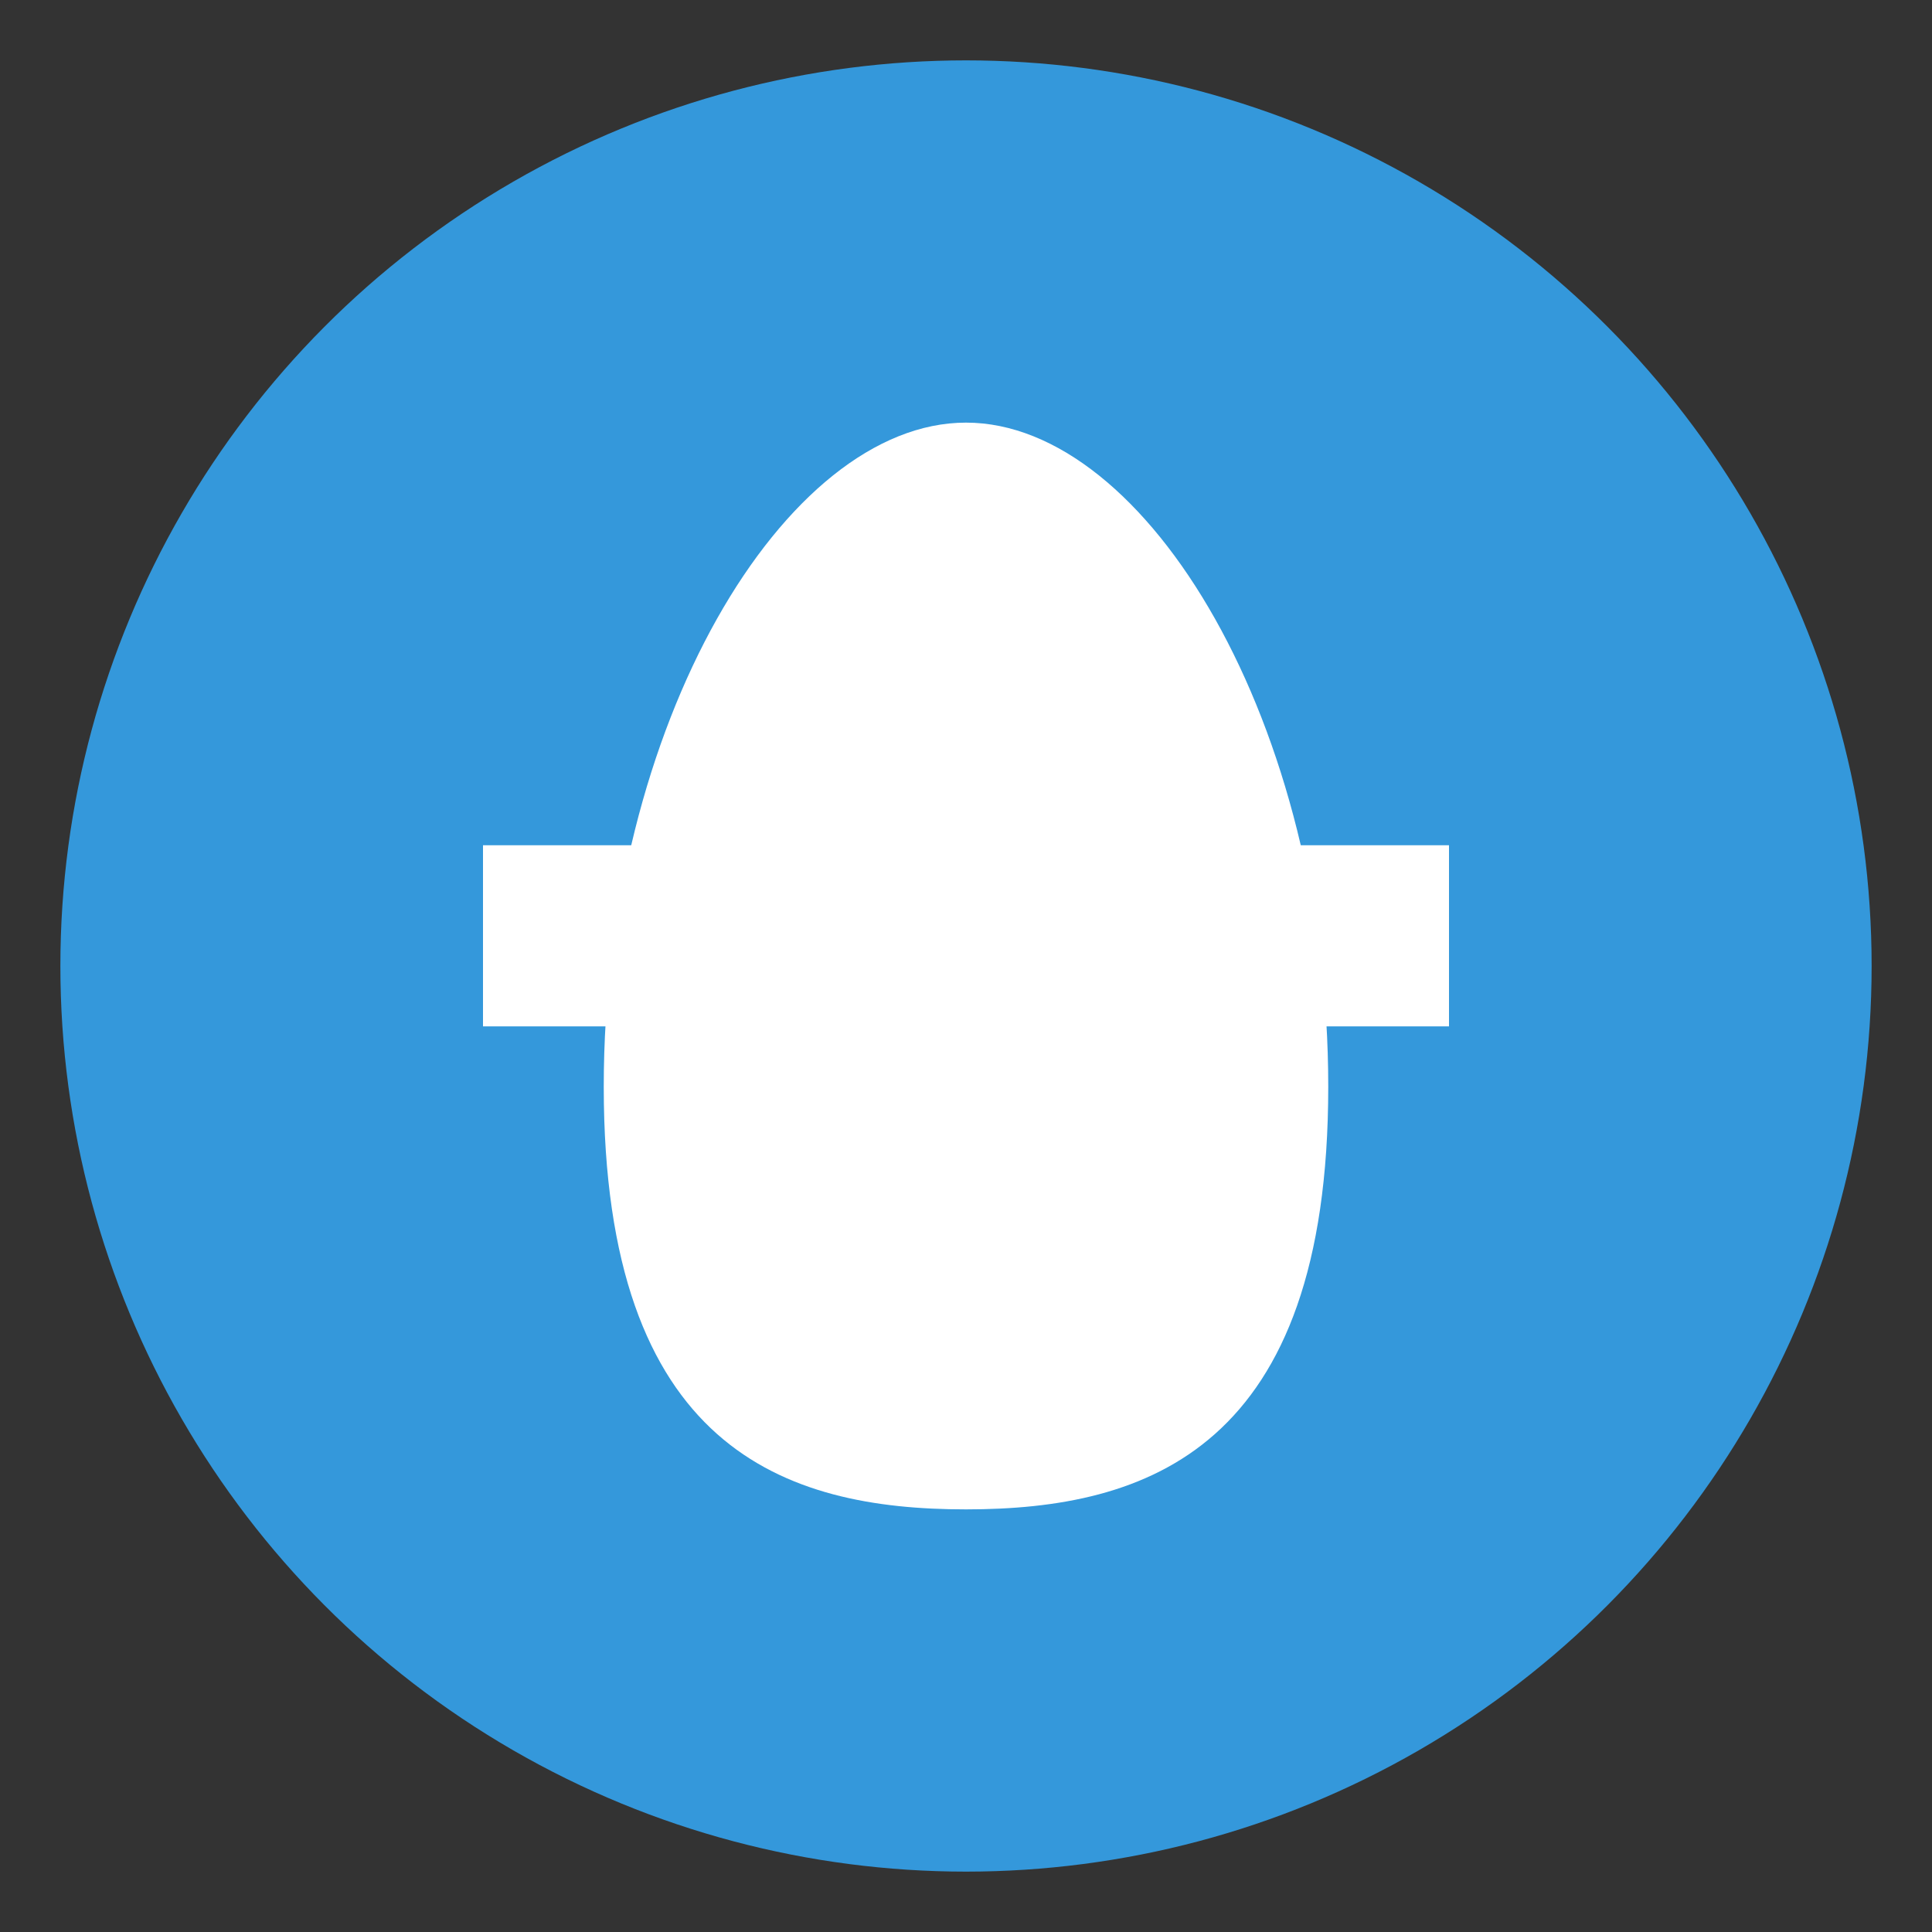
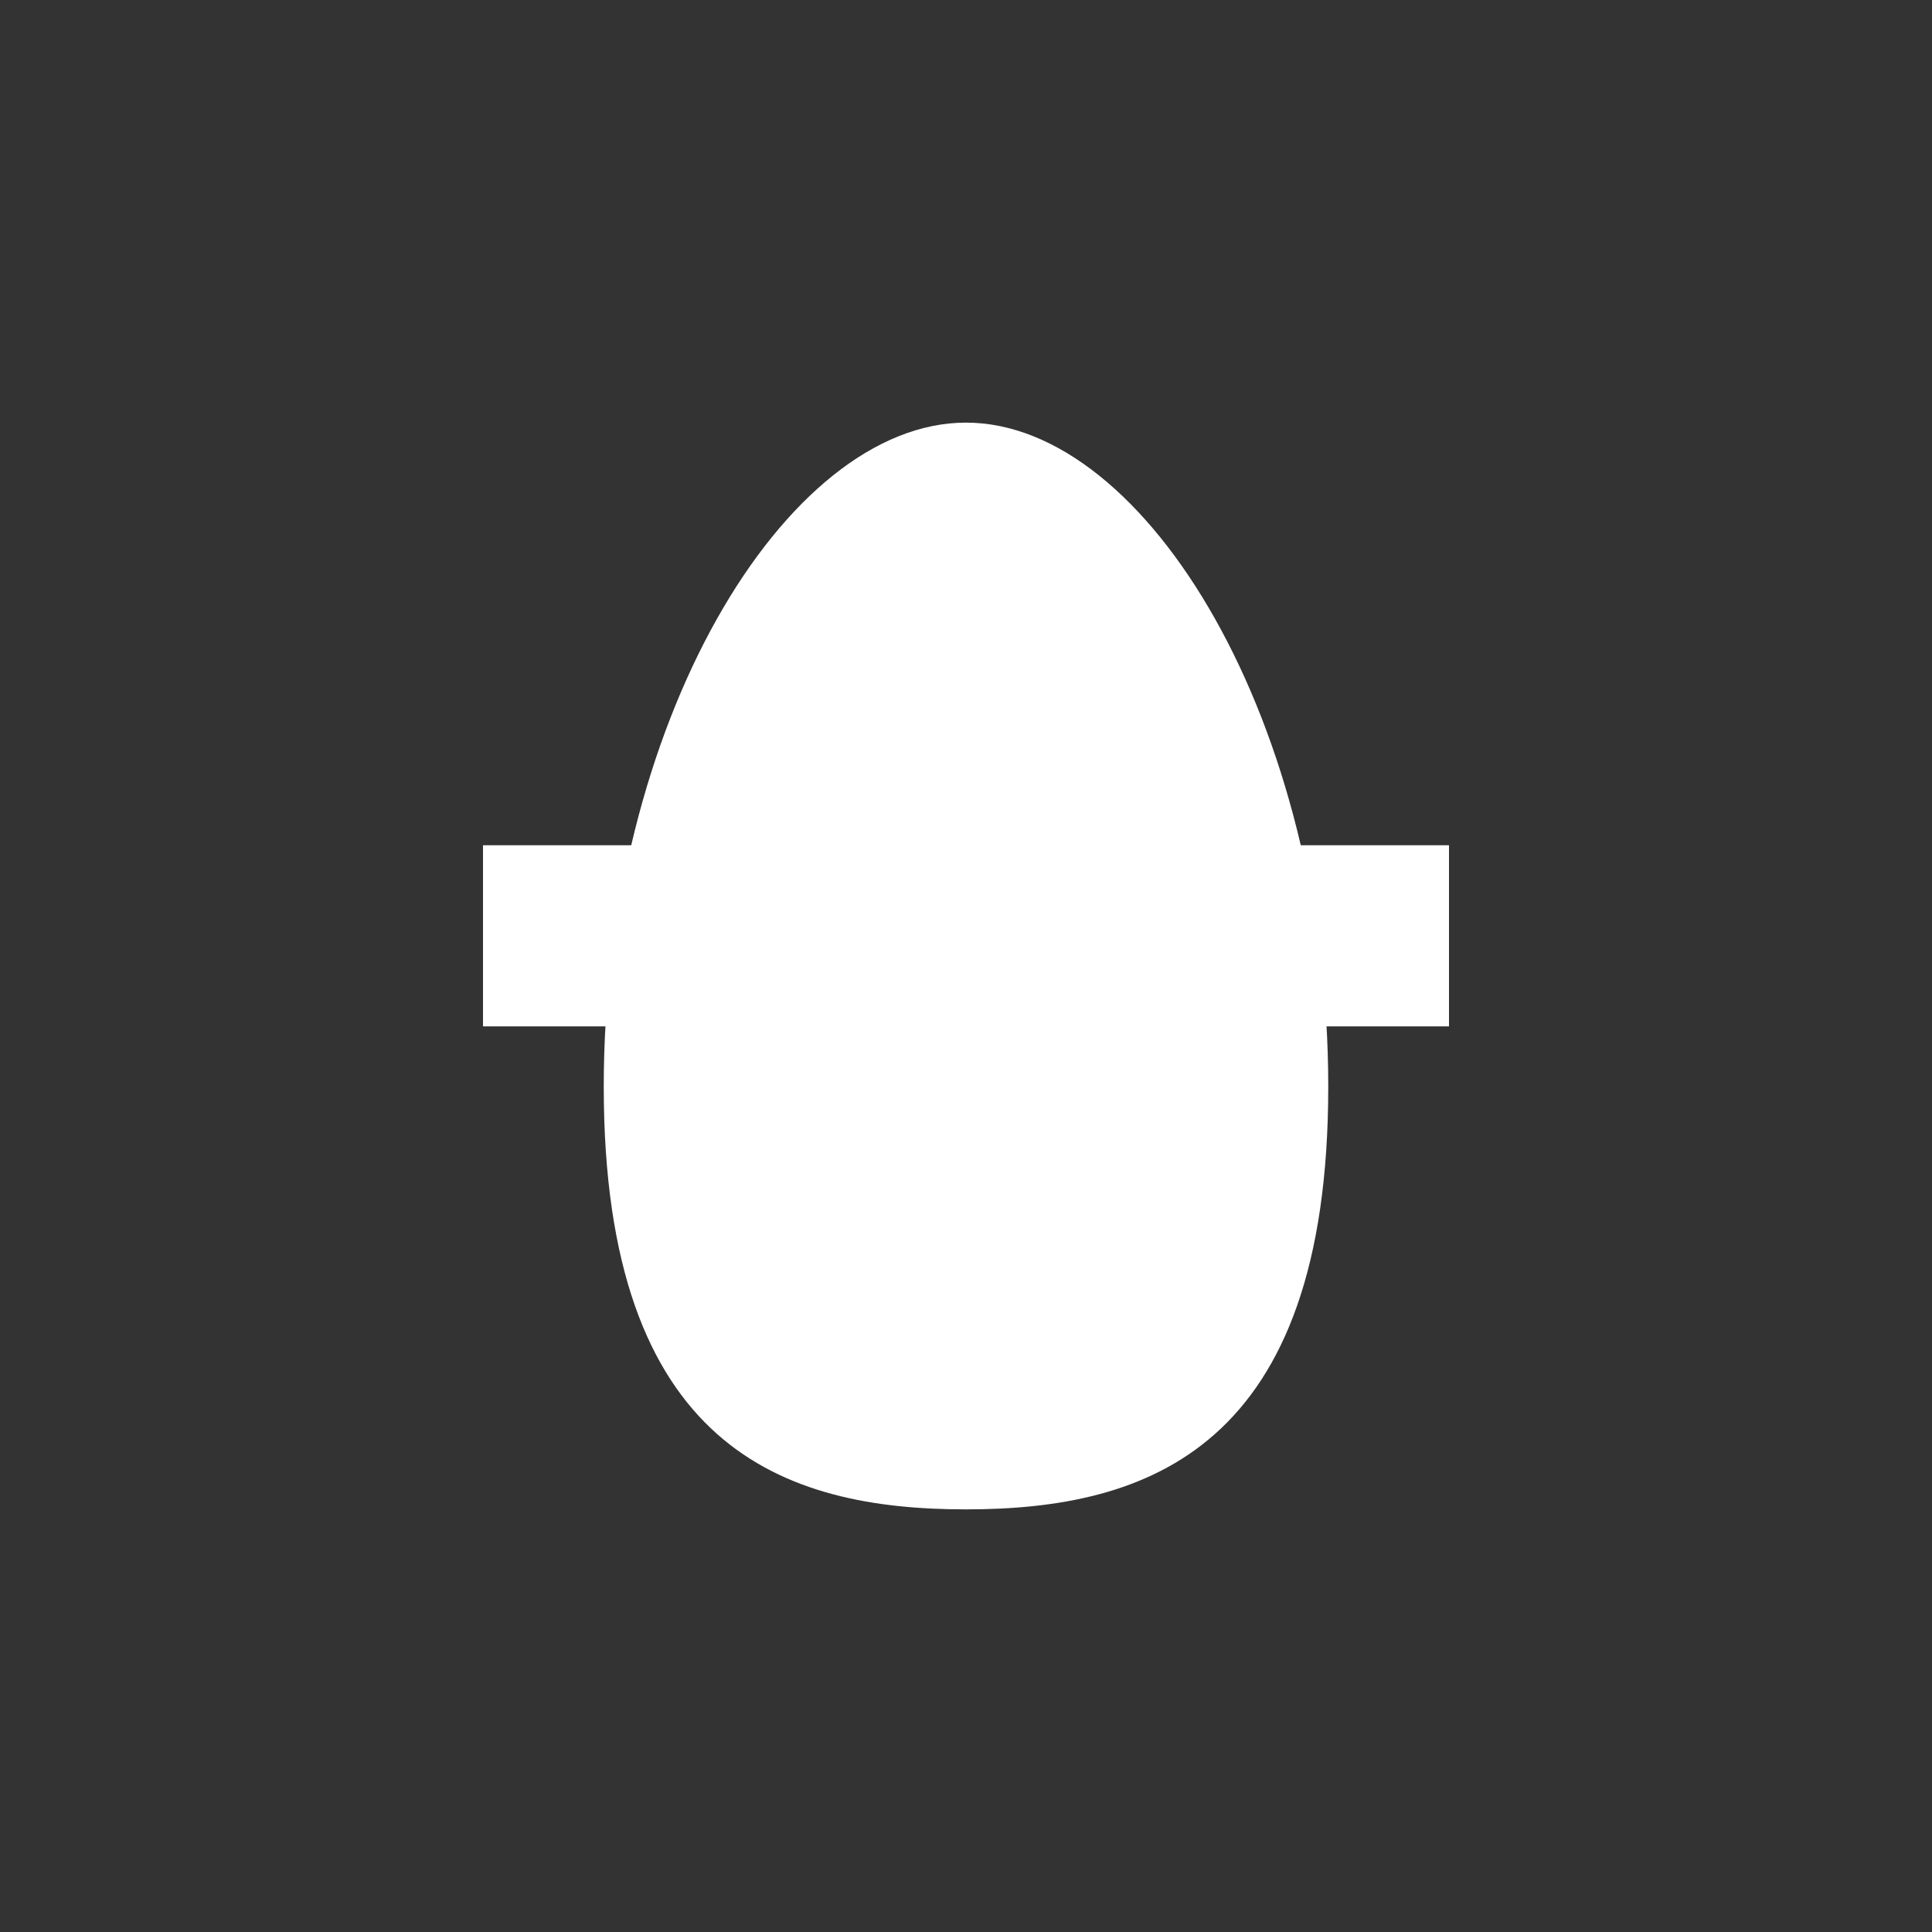
<svg xmlns="http://www.w3.org/2000/svg" viewBox="0 0 32 32" width="32" height="32">
  <rect x="0" y="0" width="32" height="32" fill="#333333" stroke="none" />
-   <circle cx="16" cy="16" r="15" fill="#3498db" />
-   <path d="M16 7 C13 7, 10 12, 10 18 C10 24, 13 25, 16 25 C19 25, 22 24, 22 18 C22 12, 19 7, 16 7 Z M16 14 C15 14, 14 16, 14 18 C14 20, 15 21, 16 21 C17 21, 18 20, 18 18 C18 16, 17 14, 16 14 Z" fill="#ffffff" />
+   <path d="M16 7 C13 7, 10 12, 10 18 C10 24, 13 25, 16 25 C19 25, 22 24, 22 18 C22 12, 19 7, 16 7 Z C15 14, 14 16, 14 18 C14 20, 15 21, 16 21 C17 21, 18 20, 18 18 C18 16, 17 14, 16 14 Z" fill="#ffffff" />
  <path d="M8 14 L24 14 L24 17 L8 17 Z" fill="#ffffff" />
</svg>